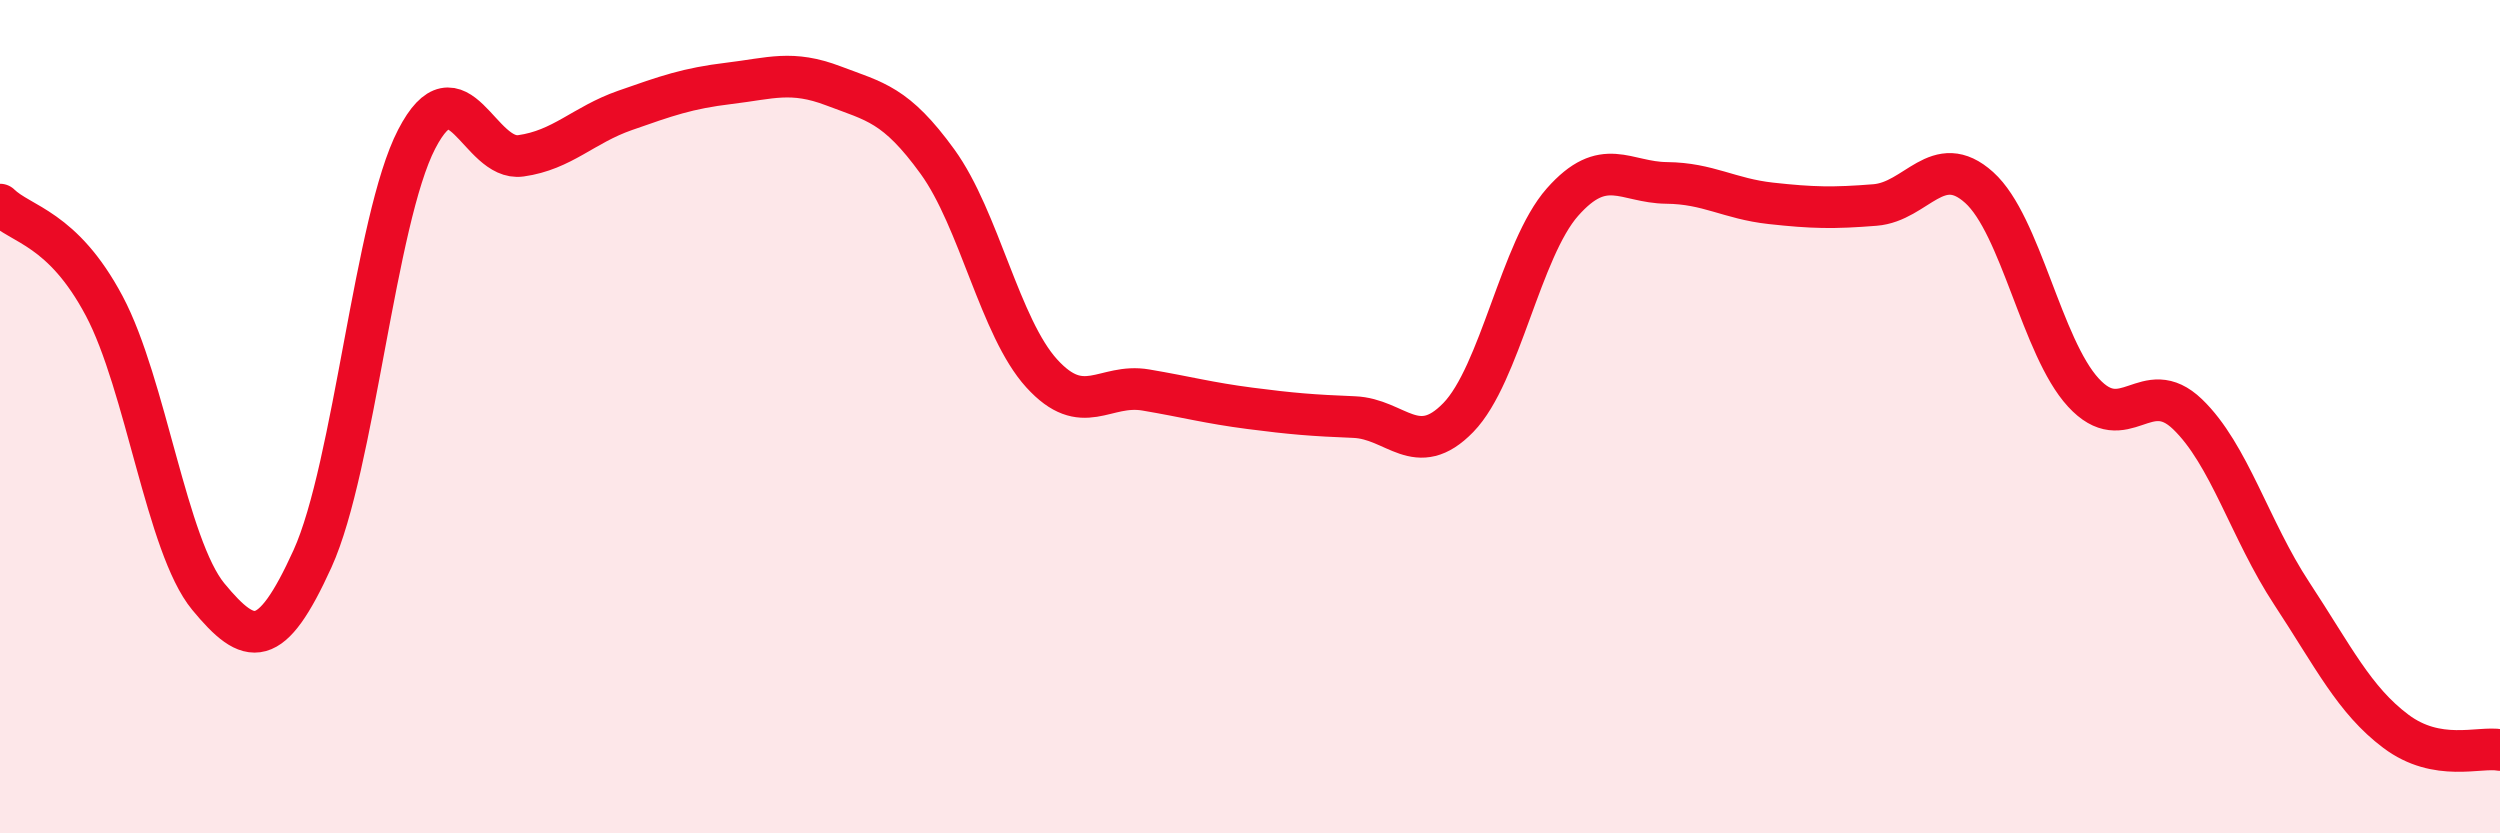
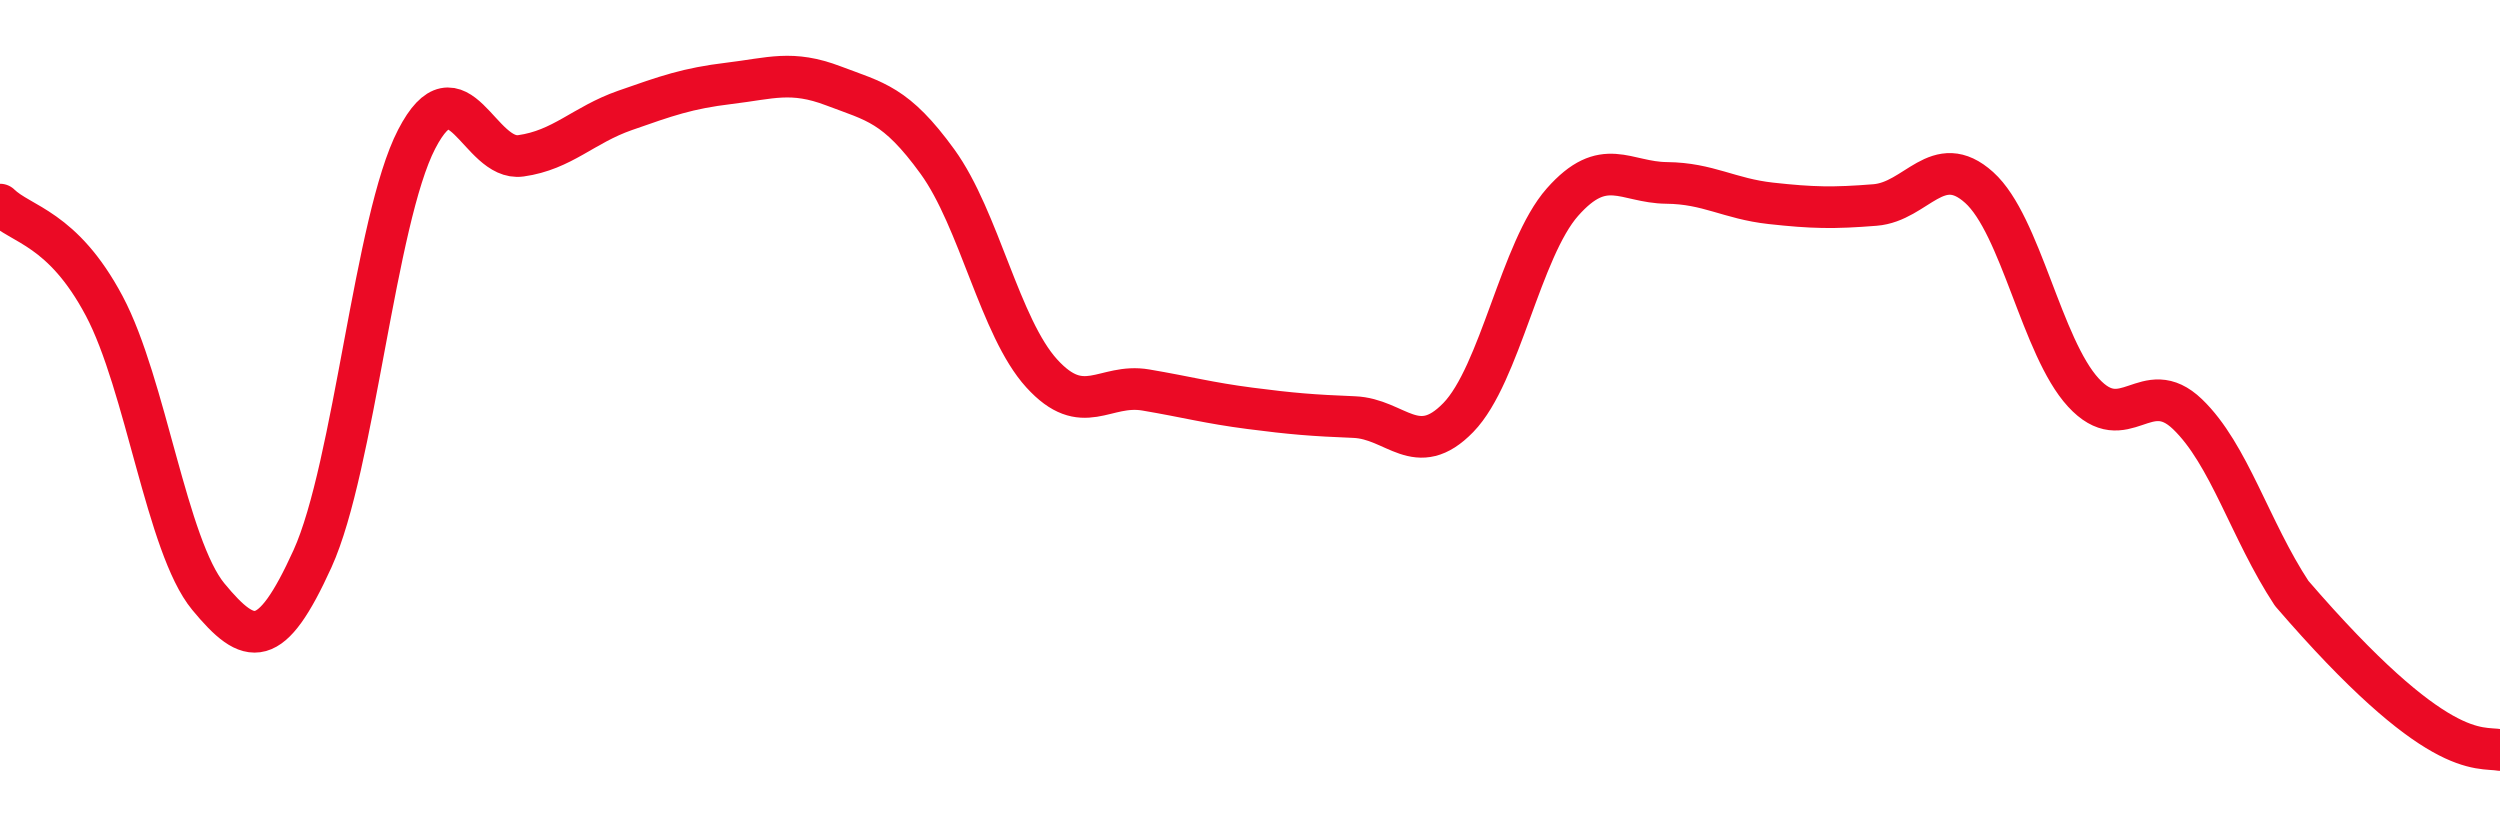
<svg xmlns="http://www.w3.org/2000/svg" width="60" height="20" viewBox="0 0 60 20">
-   <path d="M 0,4.91 C 0.5,5.4 1.5,5.46 2.5,7.34 C 3.5,9.22 4,13.11 5,14.32 C 6,15.53 6.5,15.61 7.5,13.41 C 8.5,11.21 9,5.27 10,3.34 C 11,1.41 11.5,3.88 12.5,3.74 C 13.5,3.6 14,3 15,2.65 C 16,2.3 16.5,2.12 17.5,2 C 18.5,1.88 19,1.68 20,2.06 C 21,2.44 21.5,2.5 22.5,3.88 C 23.5,5.26 24,7.86 25,8.96 C 26,10.06 26.5,9.19 27.5,9.36 C 28.5,9.53 29,9.67 30,9.8 C 31,9.93 31.5,9.97 32.5,10.01 C 33.5,10.05 34,11.05 35,10.02 C 36,8.99 36.5,5.98 37.5,4.85 C 38.5,3.72 39,4.38 40,4.39 C 41,4.4 41.5,4.77 42.5,4.88 C 43.5,4.99 44,5 45,4.92 C 46,4.84 46.5,3.6 47.5,4.5 C 48.5,5.4 49,8.33 50,9.42 C 51,10.51 51.5,8.98 52.5,9.94 C 53.5,10.9 54,12.72 55,14.24 C 56,15.76 56.5,16.8 57.5,17.55 C 58.5,18.3 59.5,17.91 60,18L60 20L0 20Z" fill="#EB0A25" opacity="0.1" stroke-linecap="round" stroke-linejoin="round" />
-   <path d="M 0,4.91 C 0.5,5.4 1.5,5.46 2.5,7.34 C 3.5,9.22 4,13.11 5,14.32 C 6,15.53 6.5,15.61 7.5,13.41 C 8.5,11.21 9,5.27 10,3.34 C 11,1.41 11.5,3.88 12.5,3.74 C 13.5,3.6 14,3 15,2.65 C 16,2.3 16.5,2.12 17.5,2 C 18.5,1.88 19,1.68 20,2.06 C 21,2.44 21.5,2.5 22.5,3.88 C 23.5,5.26 24,7.86 25,8.96 C 26,10.06 26.5,9.19 27.5,9.36 C 28.5,9.53 29,9.67 30,9.8 C 31,9.93 31.5,9.97 32.5,10.01 C 33.5,10.05 34,11.05 35,10.02 C 36,8.99 36.5,5.98 37.5,4.85 C 38.5,3.72 39,4.38 40,4.39 C 41,4.4 41.5,4.77 42.5,4.88 C 43.5,4.99 44,5 45,4.92 C 46,4.84 46.5,3.6 47.5,4.5 C 48.5,5.4 49,8.33 50,9.42 C 51,10.51 51.5,8.98 52.5,9.94 C 53.5,10.9 54,12.72 55,14.24 C 56,15.76 56.5,16.8 57.5,17.55 C 58.5,18.3 59.5,17.91 60,18" stroke="#EB0A25" stroke-width="1" fill="none" stroke-linecap="round" stroke-linejoin="round" />
+   <path d="M 0,4.91 C 0.5,5.4 1.5,5.46 2.5,7.34 C 3.5,9.22 4,13.11 5,14.32 C 6,15.53 6.5,15.61 7.5,13.41 C 8.5,11.21 9,5.27 10,3.34 C 11,1.41 11.5,3.88 12.5,3.74 C 13.5,3.6 14,3 15,2.65 C 16,2.3 16.5,2.12 17.5,2 C 18.5,1.88 19,1.68 20,2.06 C 21,2.44 21.5,2.5 22.5,3.88 C 23.5,5.26 24,7.86 25,8.96 C 26,10.06 26.5,9.19 27.5,9.36 C 28.5,9.53 29,9.67 30,9.8 C 31,9.93 31.5,9.97 32.5,10.01 C 33.5,10.05 34,11.05 35,10.02 C 36,8.99 36.5,5.98 37.5,4.85 C 38.5,3.72 39,4.38 40,4.39 C 41,4.4 41.5,4.77 42.5,4.88 C 43.5,4.99 44,5 45,4.92 C 46,4.84 46.5,3.6 47.5,4.5 C 48.5,5.4 49,8.33 50,9.42 C 51,10.51 51.5,8.98 52.5,9.94 C 53.5,10.9 54,12.72 55,14.24 C 58.5,18.3 59.5,17.91 60,18" stroke="#EB0A25" stroke-width="1" fill="none" stroke-linecap="round" stroke-linejoin="round" />
</svg>